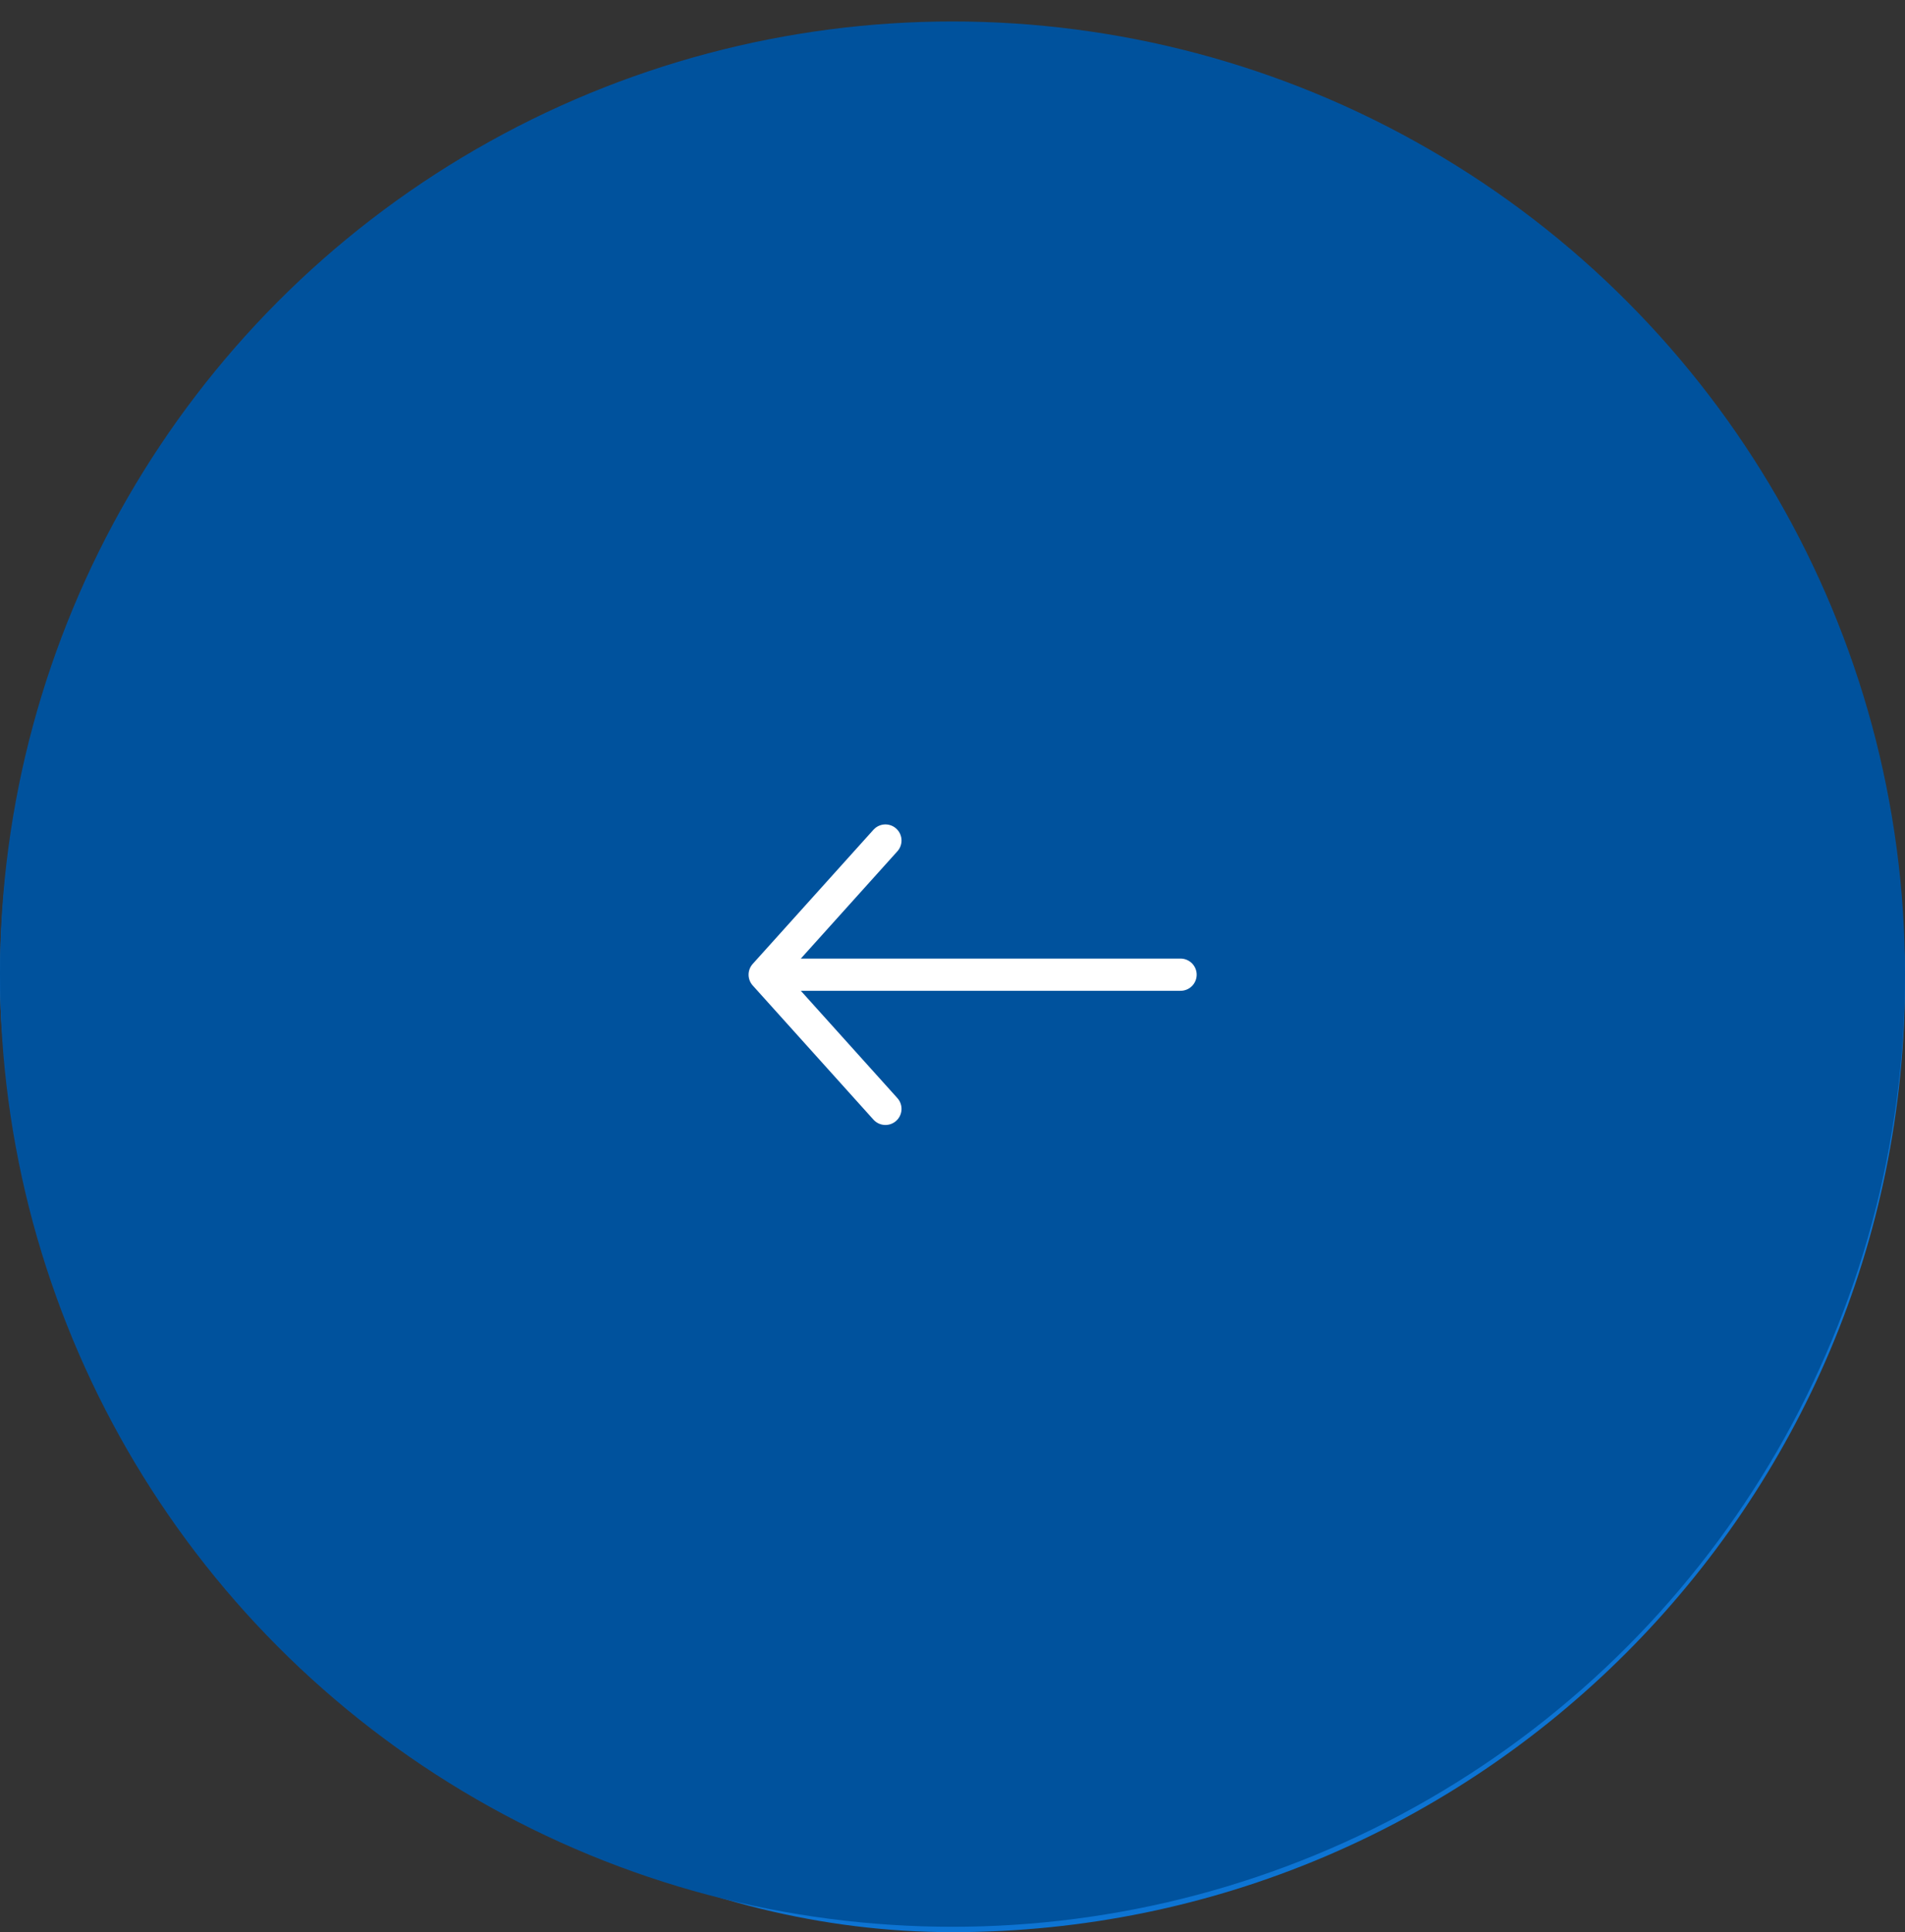
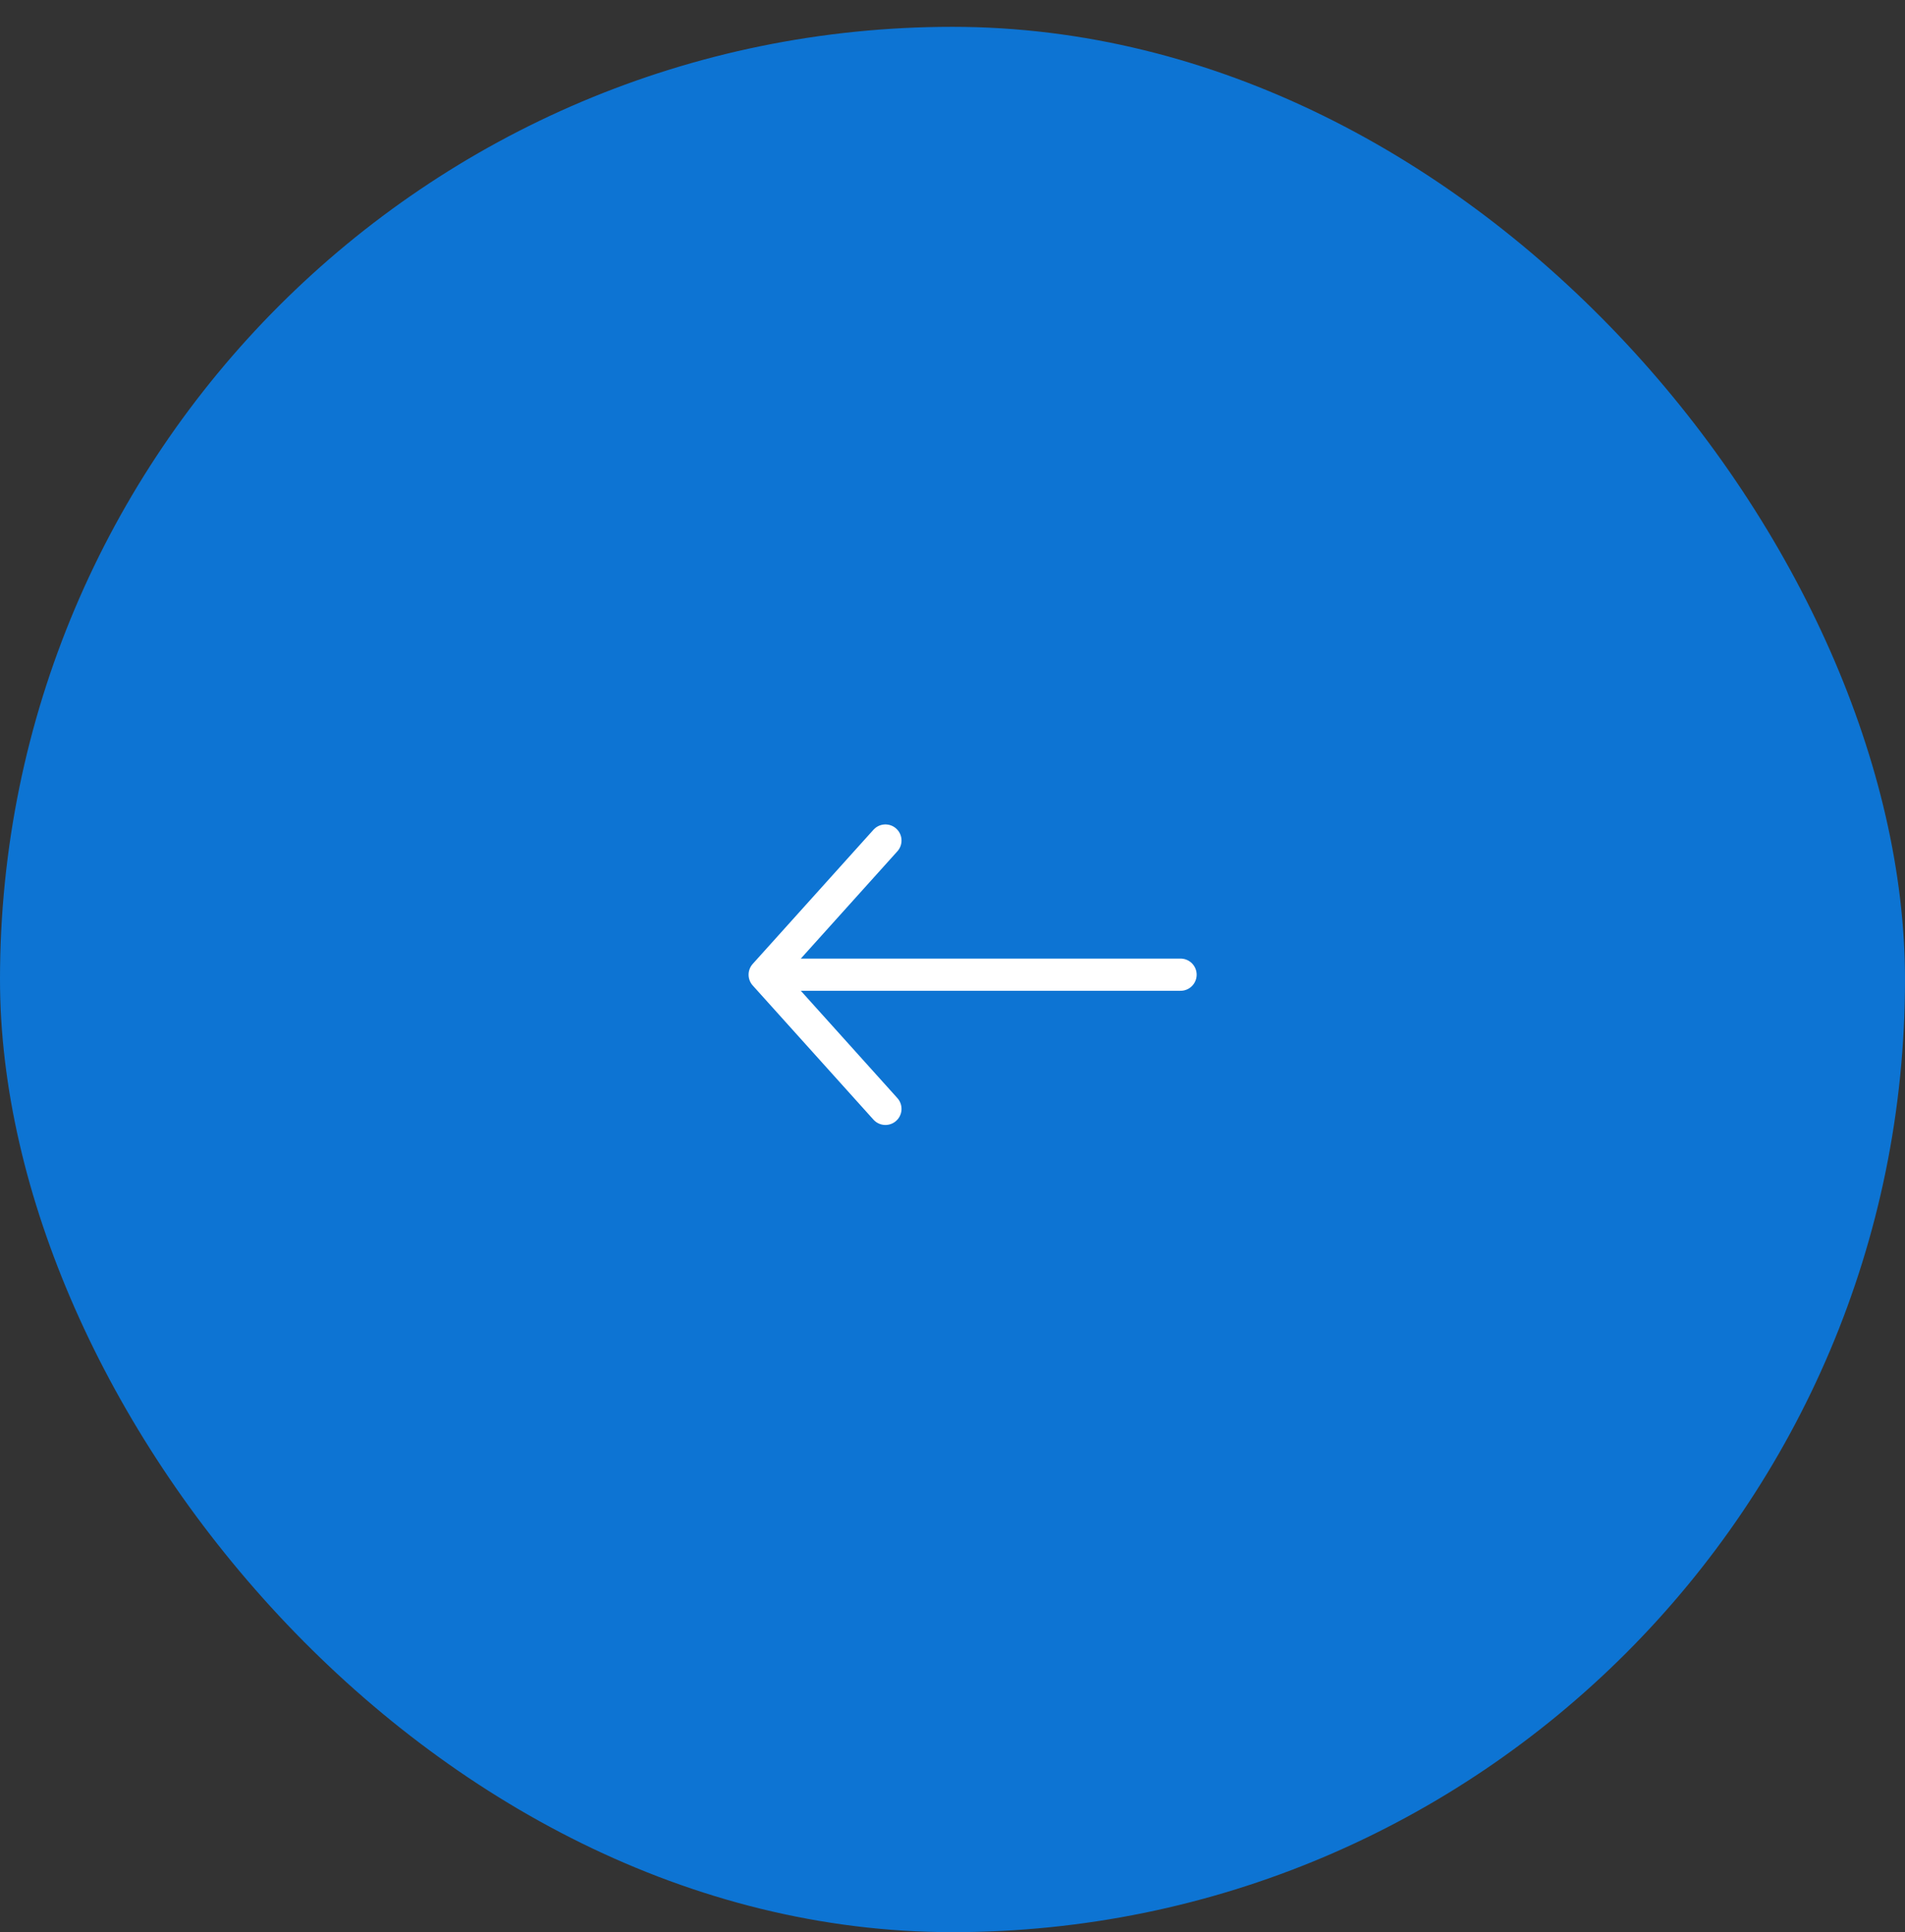
<svg xmlns="http://www.w3.org/2000/svg" width="71" height="72" fill="none">
  <rect width="100%" height="100%" fill="#333333" stroke="none" />
  <rect width="71" height="71" y="1" fill="#0D74D3" rx="35.5" />
-   <circle cx="35.5" cy="36.3" r="35.5" fill="#00529D" />
  <path stroke="#fff" stroke-linecap="round" stroke-width="1.2" d="M44 36.321H28.5m0 0 4.5 5m-4.5-5 4.5-5" />
</svg>